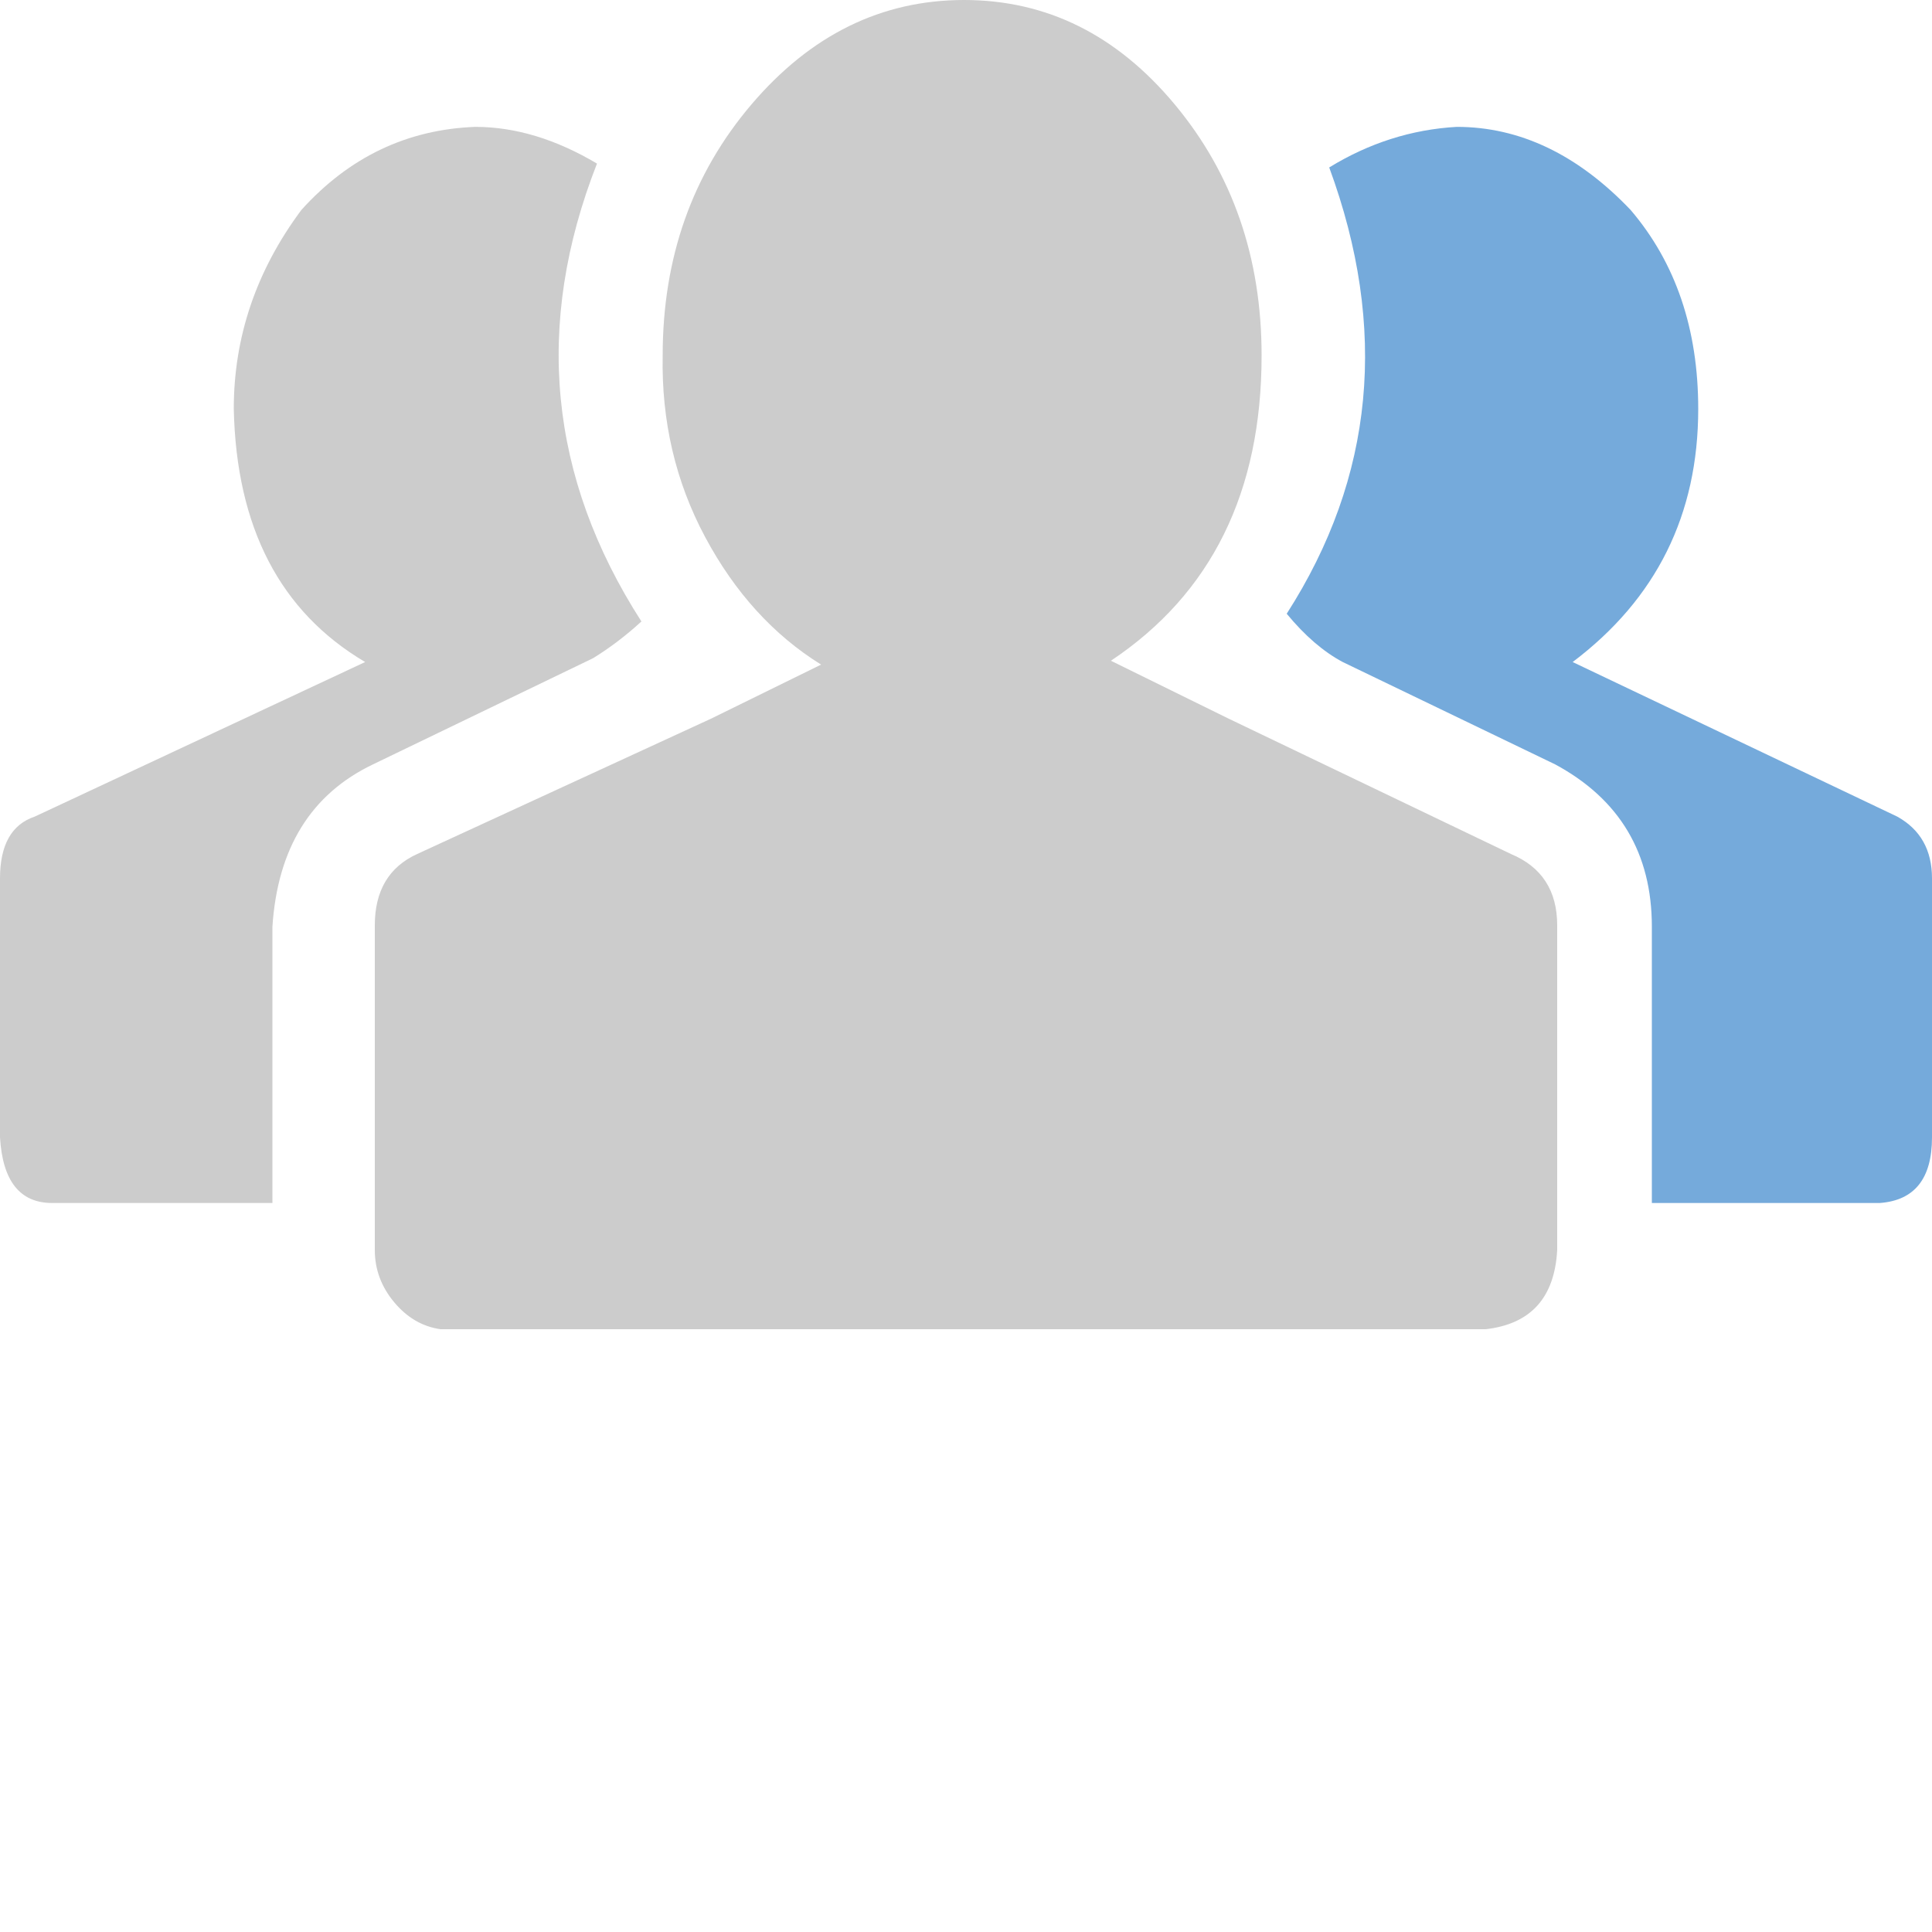
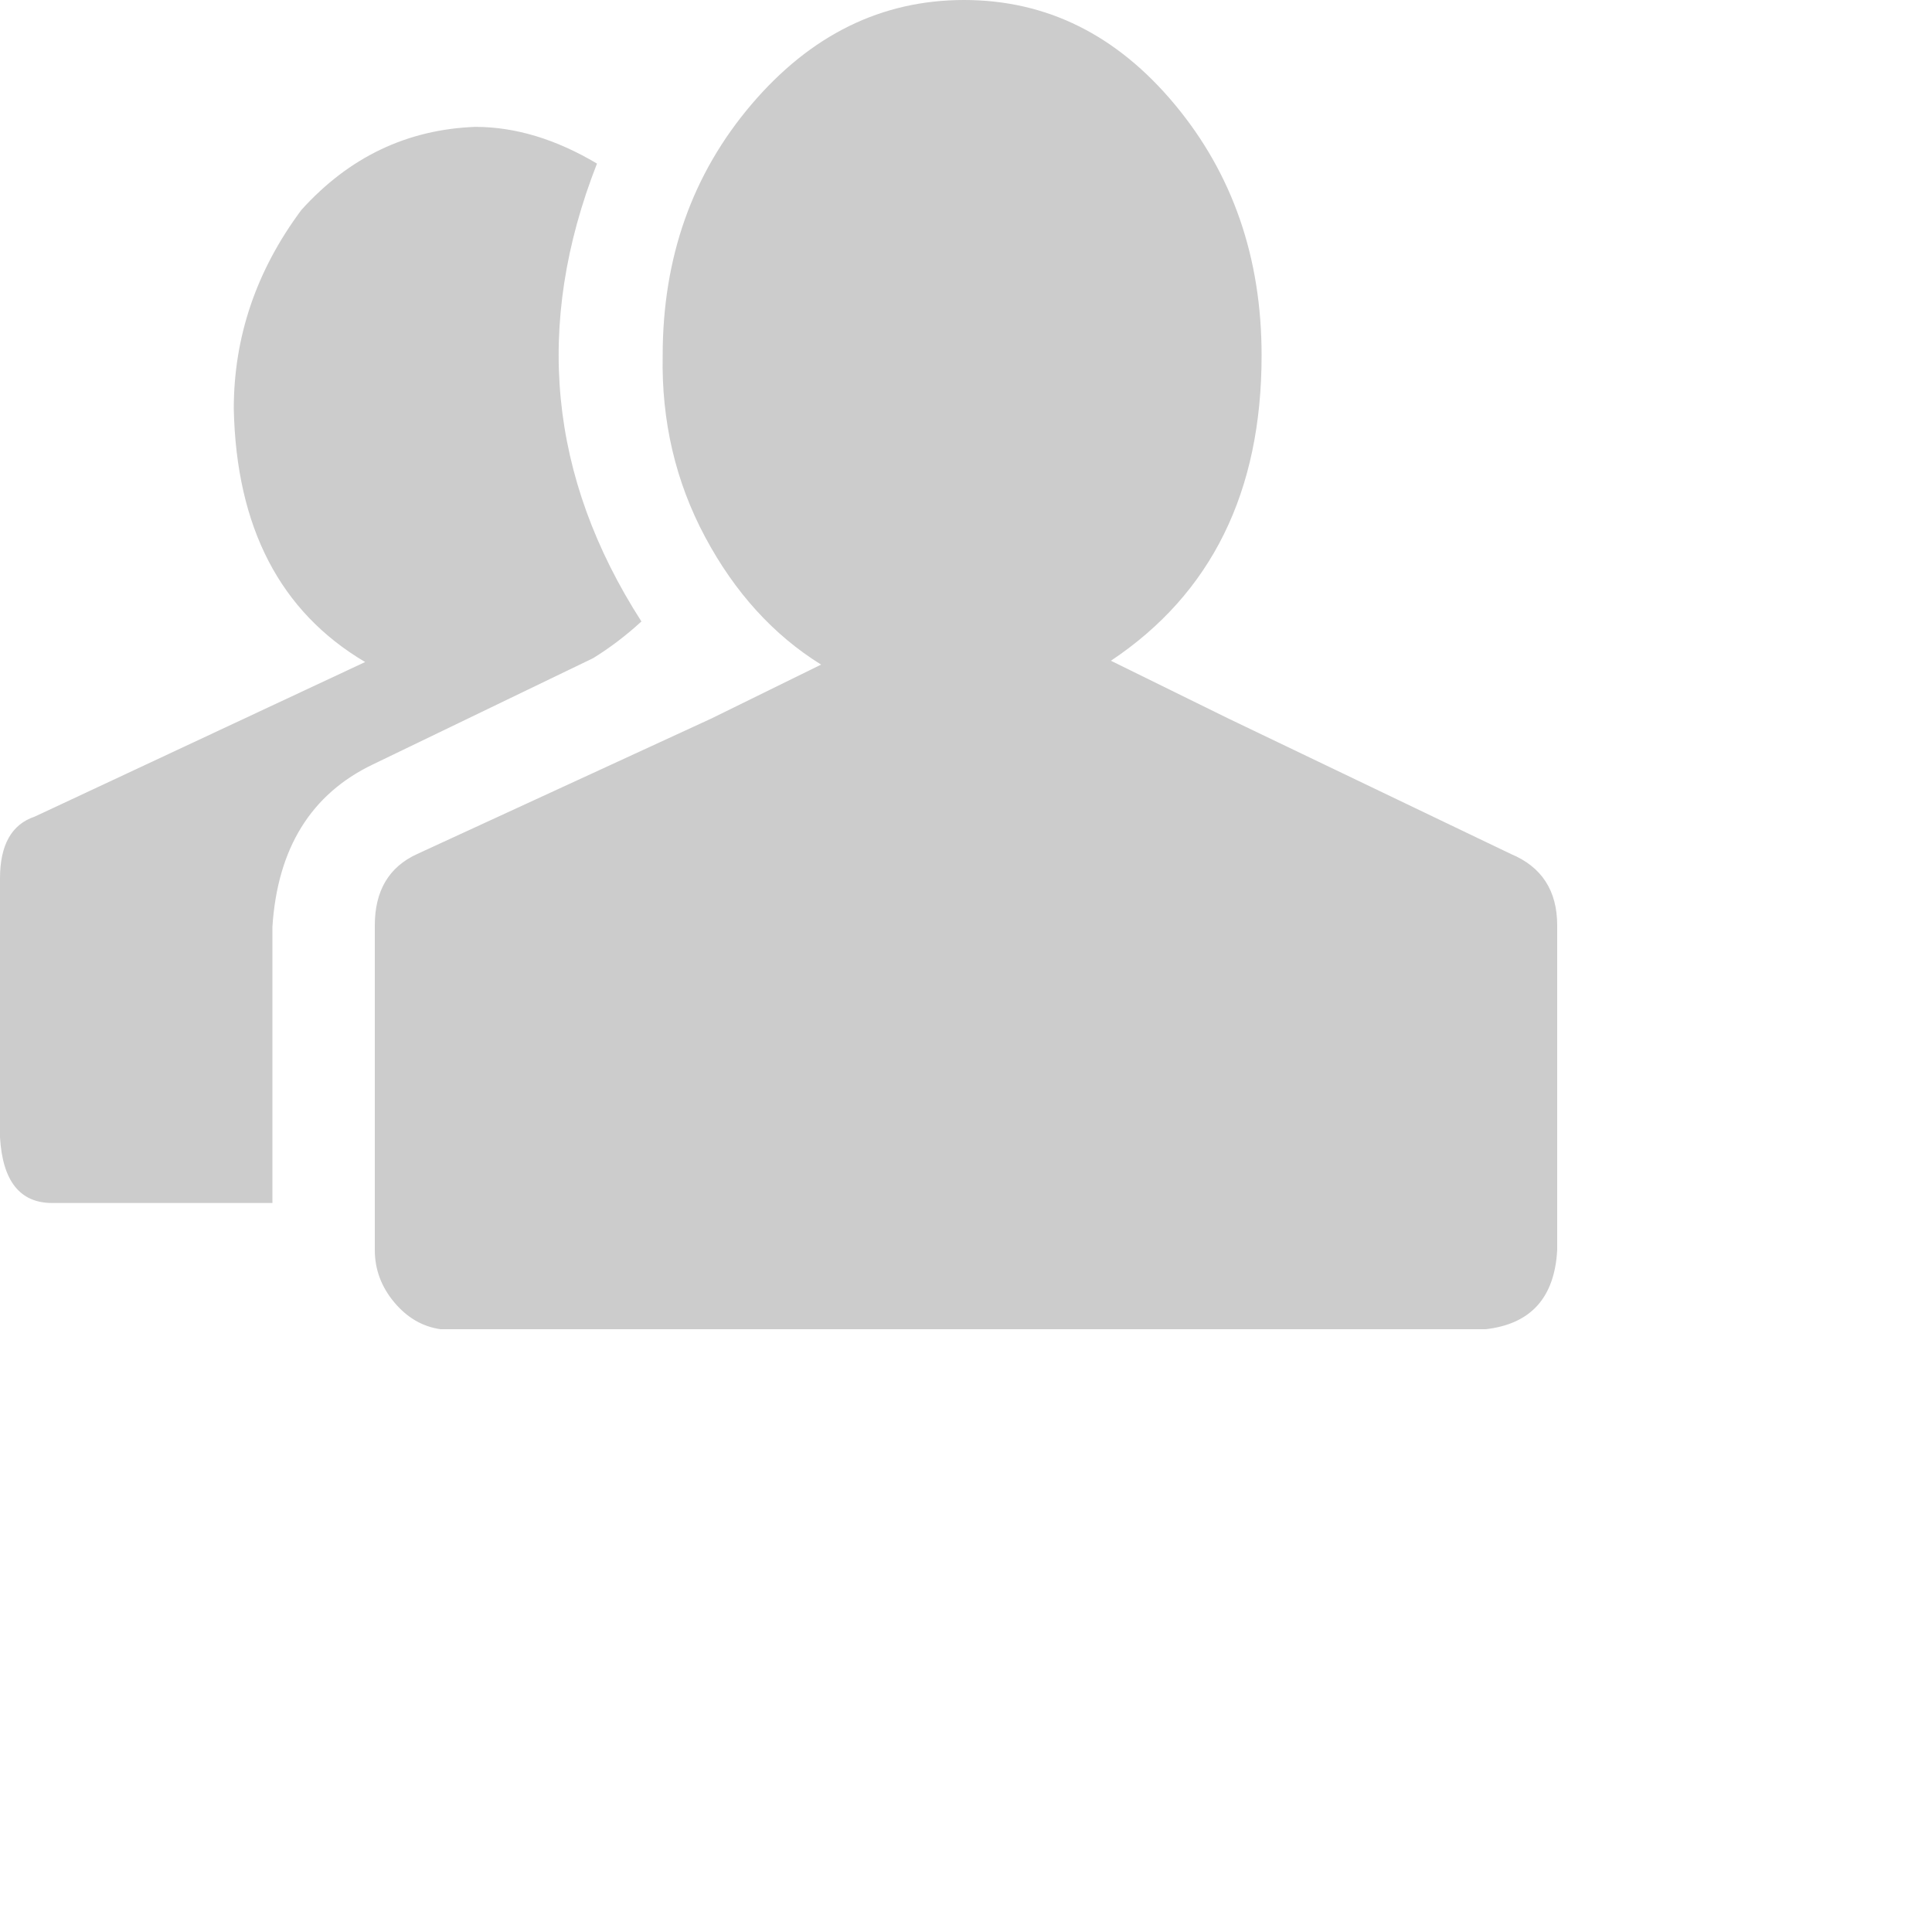
<svg xmlns="http://www.w3.org/2000/svg" xmlns:ns1="http://www.inkscape.org/namespaces/inkscape" xmlns:ns2="http://sodipodi.sourceforge.net/DTD/sodipodi-0.dtd" version="1.1" width="48" height="48" viewBox="0 0 48 48" enable-background="new 0 0 76.00 76.00" xml:space="preserve" id="svg2" ns1:version="0.91 r13725" ns2:docname="ai-references.svg">
  <defs id="defs8" />
  <ns2:namedview pagecolor="#ffffff" bordercolor="#666666" borderopacity="1" objecttolerance="10" gridtolerance="10" guidetolerance="10" ns1:pageopacity="0" ns1:pageshadow="2" ns1:window-width="640" ns1:window-height="480" id="namedview6" showgrid="false" fit-margin-top="0" fit-margin-left="0" fit-margin-right="0" fit-margin-bottom="0" ns1:zoom="4.3915053" ns1:cx="56.979013" ns1:cy="-47.491936" ns1:current-layer="svg2" />
  <path id="path" style="color:#000000;font-style:normal;font-variant:normal;font-weight:normal;font-stretch:normal;font-size:18px;line-height:140%;font-family:fontello;-inkscape-font-specification:fontello;text-align:start;writing-mode:lr-tb;text-anchor:start;visibility:visible;fill:#cccccc;fill-opacity:1;fill-rule:nonzero;stroke:none;stroke-width:1;marker:none" d="m 9.312,31.056 0,-8.064 c 0,-0.864 0.352,-1.456 1.056,-1.776 l 7.296,-3.36 2.736,-1.344 c -1.184,-0.736 -2.144,-1.792 -2.88,-3.168 -0.736,-1.376 -1.088,-2.88 -1.056,-4.512 0,-2.432 0.736,-4.512 2.208,-6.24 1.472,-1.728 3.232,-2.592 5.28,-2.592 2.048,0 3.792,0.864 5.232,2.592 1.44,1.728 2.16,3.808 2.16,6.24 0,3.392 -1.248,5.92 -3.744,7.584 l 2.928,1.44 L 37.536,21.216 c 0.768,0.32 1.152,0.912 1.152,1.776 l 0,8.064 c -0.064,1.184 -0.656,1.84 -1.776,1.968 l -25.968,0 C 10.496,32.96 10.112,32.736 9.792,32.352 9.472,31.968 9.312,31.536 9.312,31.056 Z M 0,28.256 l 0,-6.432 c 0,-0.832 0.288,-1.344 0.864,-1.536 l 8.208,-3.84 c -2.112,-1.248 -3.2,-3.344 -3.264,-6.288 0,-1.792 0.56,-3.44 1.68,-4.944 1.184,-1.312 2.624,-2 4.32,-2.064 0.992,0 2,0.304 3.024,0.912 -1.568,4 -1.2,7.792 1.104,11.376 -0.384,0.352 -0.784,0.656 -1.2,0.912 l -5.472,2.64 c -1.536,0.736 -2.368,2.08 -2.496,4.032 l 0,6.864 -5.472,0 C 0.496,29.888 0.064,29.344 0,28.256 Z" ns1:connector-curvature="0" />
-   <path ns1:connector-curvature="0" id="motive-hilight" style="color:#000000;font-style:normal;font-variant:normal;font-weight:normal;font-stretch:normal;font-size:18px;line-height:140%;font-family:fontello;-inkscape-font-specification:fontello;text-align:start;writing-mode:lr-tb;text-anchor:start;visibility:visible;fill:#75aadb;fill-opacity:1;fill-rule:nonzero;stroke:none;stroke-width:1;marker:none" d="m 31.968,15.248 c 2.176,-3.392 2.528,-7.088 1.056,-11.088 0.992,-0.608 2.048,-0.944 3.168,-1.008 1.568,0 3.008,0.688 4.32,2.064 1.12,1.312 1.68,2.96 1.68,4.944 0,2.624 -1.04,4.72 -3.12,6.288 l 8.064,3.84 c 0.576,0.32 0.864,0.832 0.864,1.536 l 0,6.432 c 0,1.024 -0.432,1.568 -1.296,1.632 l -5.664,0 0,-6.864 c 0,-1.824 -0.8,-3.168 -2.4,-4.032 l -5.28,-2.544 c -0.48,-0.256 -0.944,-0.656 -1.392,-1.2 z" ns2:nodetypes="ccccsccssccsccc" ns1:label="#motive" />
</svg>